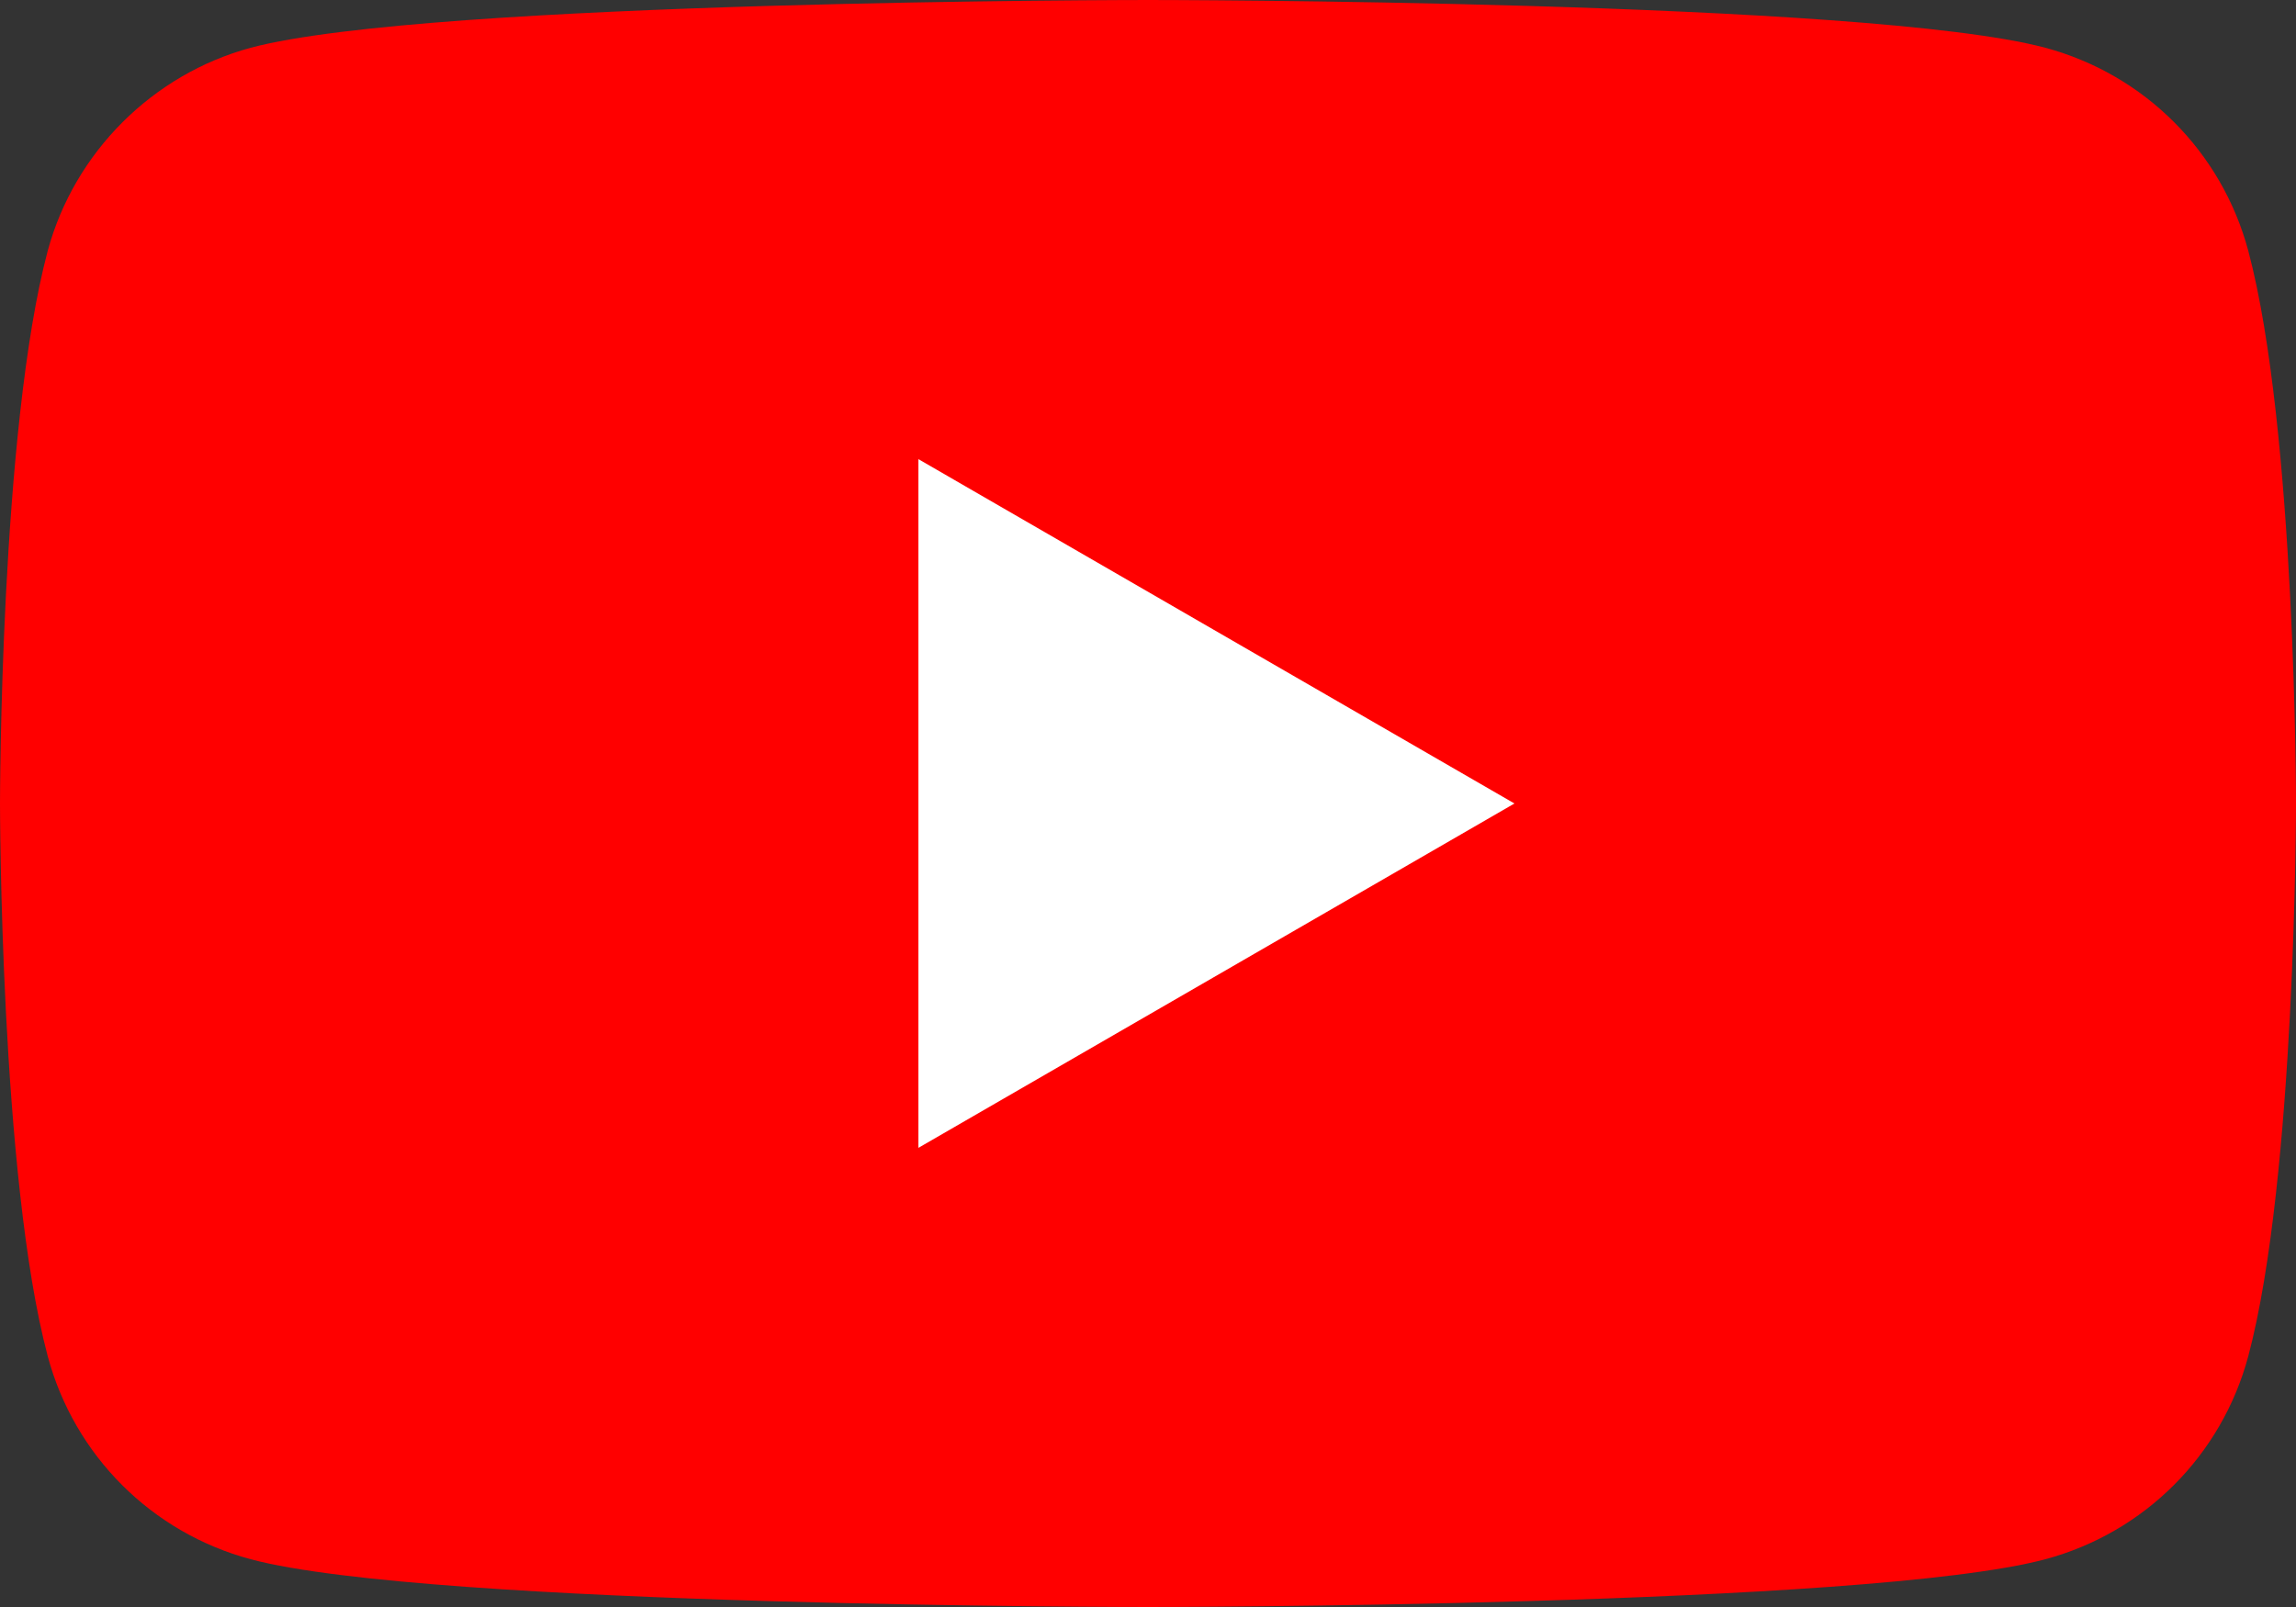
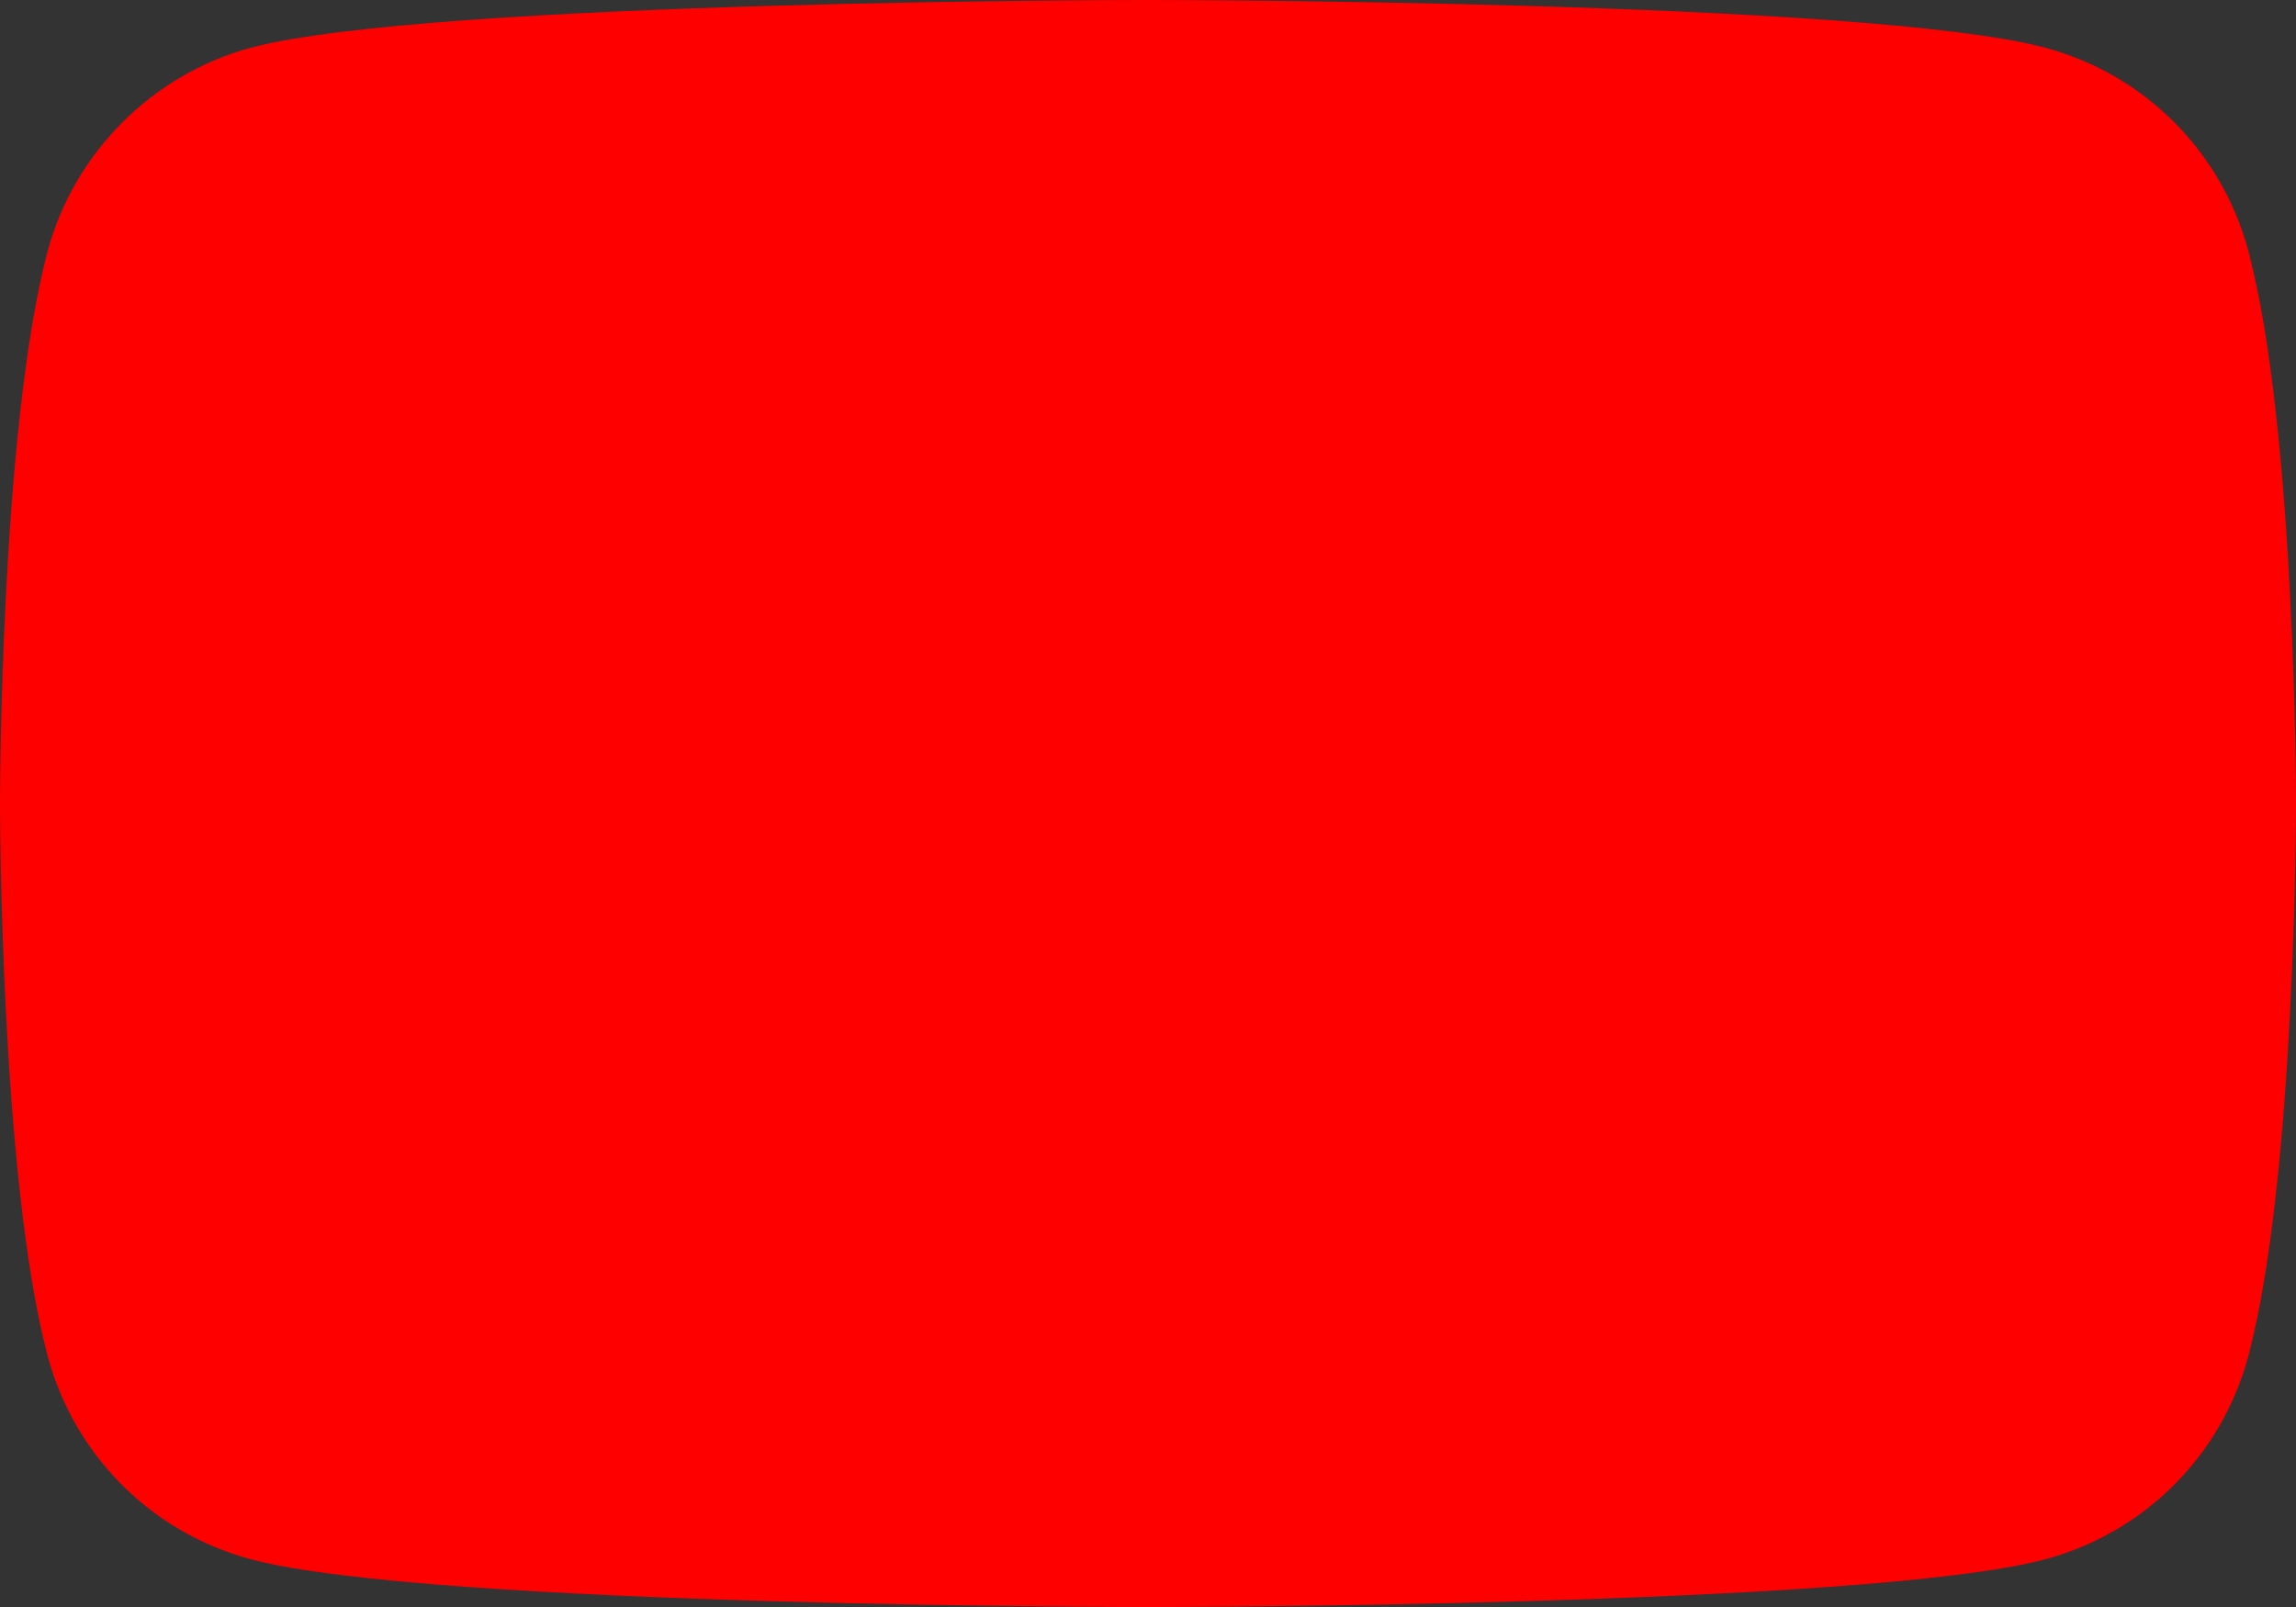
<svg xmlns="http://www.w3.org/2000/svg" id="_レイヤー_2" viewBox="0 0 25 17.5">
  <rect x="0" y="0" width="25" height="17.5" fill="#333333" stroke="none" />
  <defs>
    <style>.cls-1{fill:#fff;}.cls-2{fill:red;}</style>
  </defs>
  <g id="_内容">
    <path class="cls-2" d="m24.48,2.73c-.29-1.08-1.13-1.92-2.21-2.21-1.95-.52-9.77-.52-9.77-.52,0,0-7.82,0-9.77.52C1.66.81.81,1.66.52,2.73c-.52,1.95-.52,6.02-.52,6.02,0,0,0,4.07.52,6.02.29,1.08,1.13,1.92,2.21,2.21,1.95.52,9.77.52,9.77.52,0,0,7.82,0,9.77-.52,1.08-.29,1.92-1.13,2.21-2.21.52-1.95.52-6.02.52-6.02,0,0,0-4.07-.52-6.02Z" />
-     <polygon class="cls-1" points="10 12.5 16.49 8.75 10 5 10 12.5" />
  </g>
</svg>